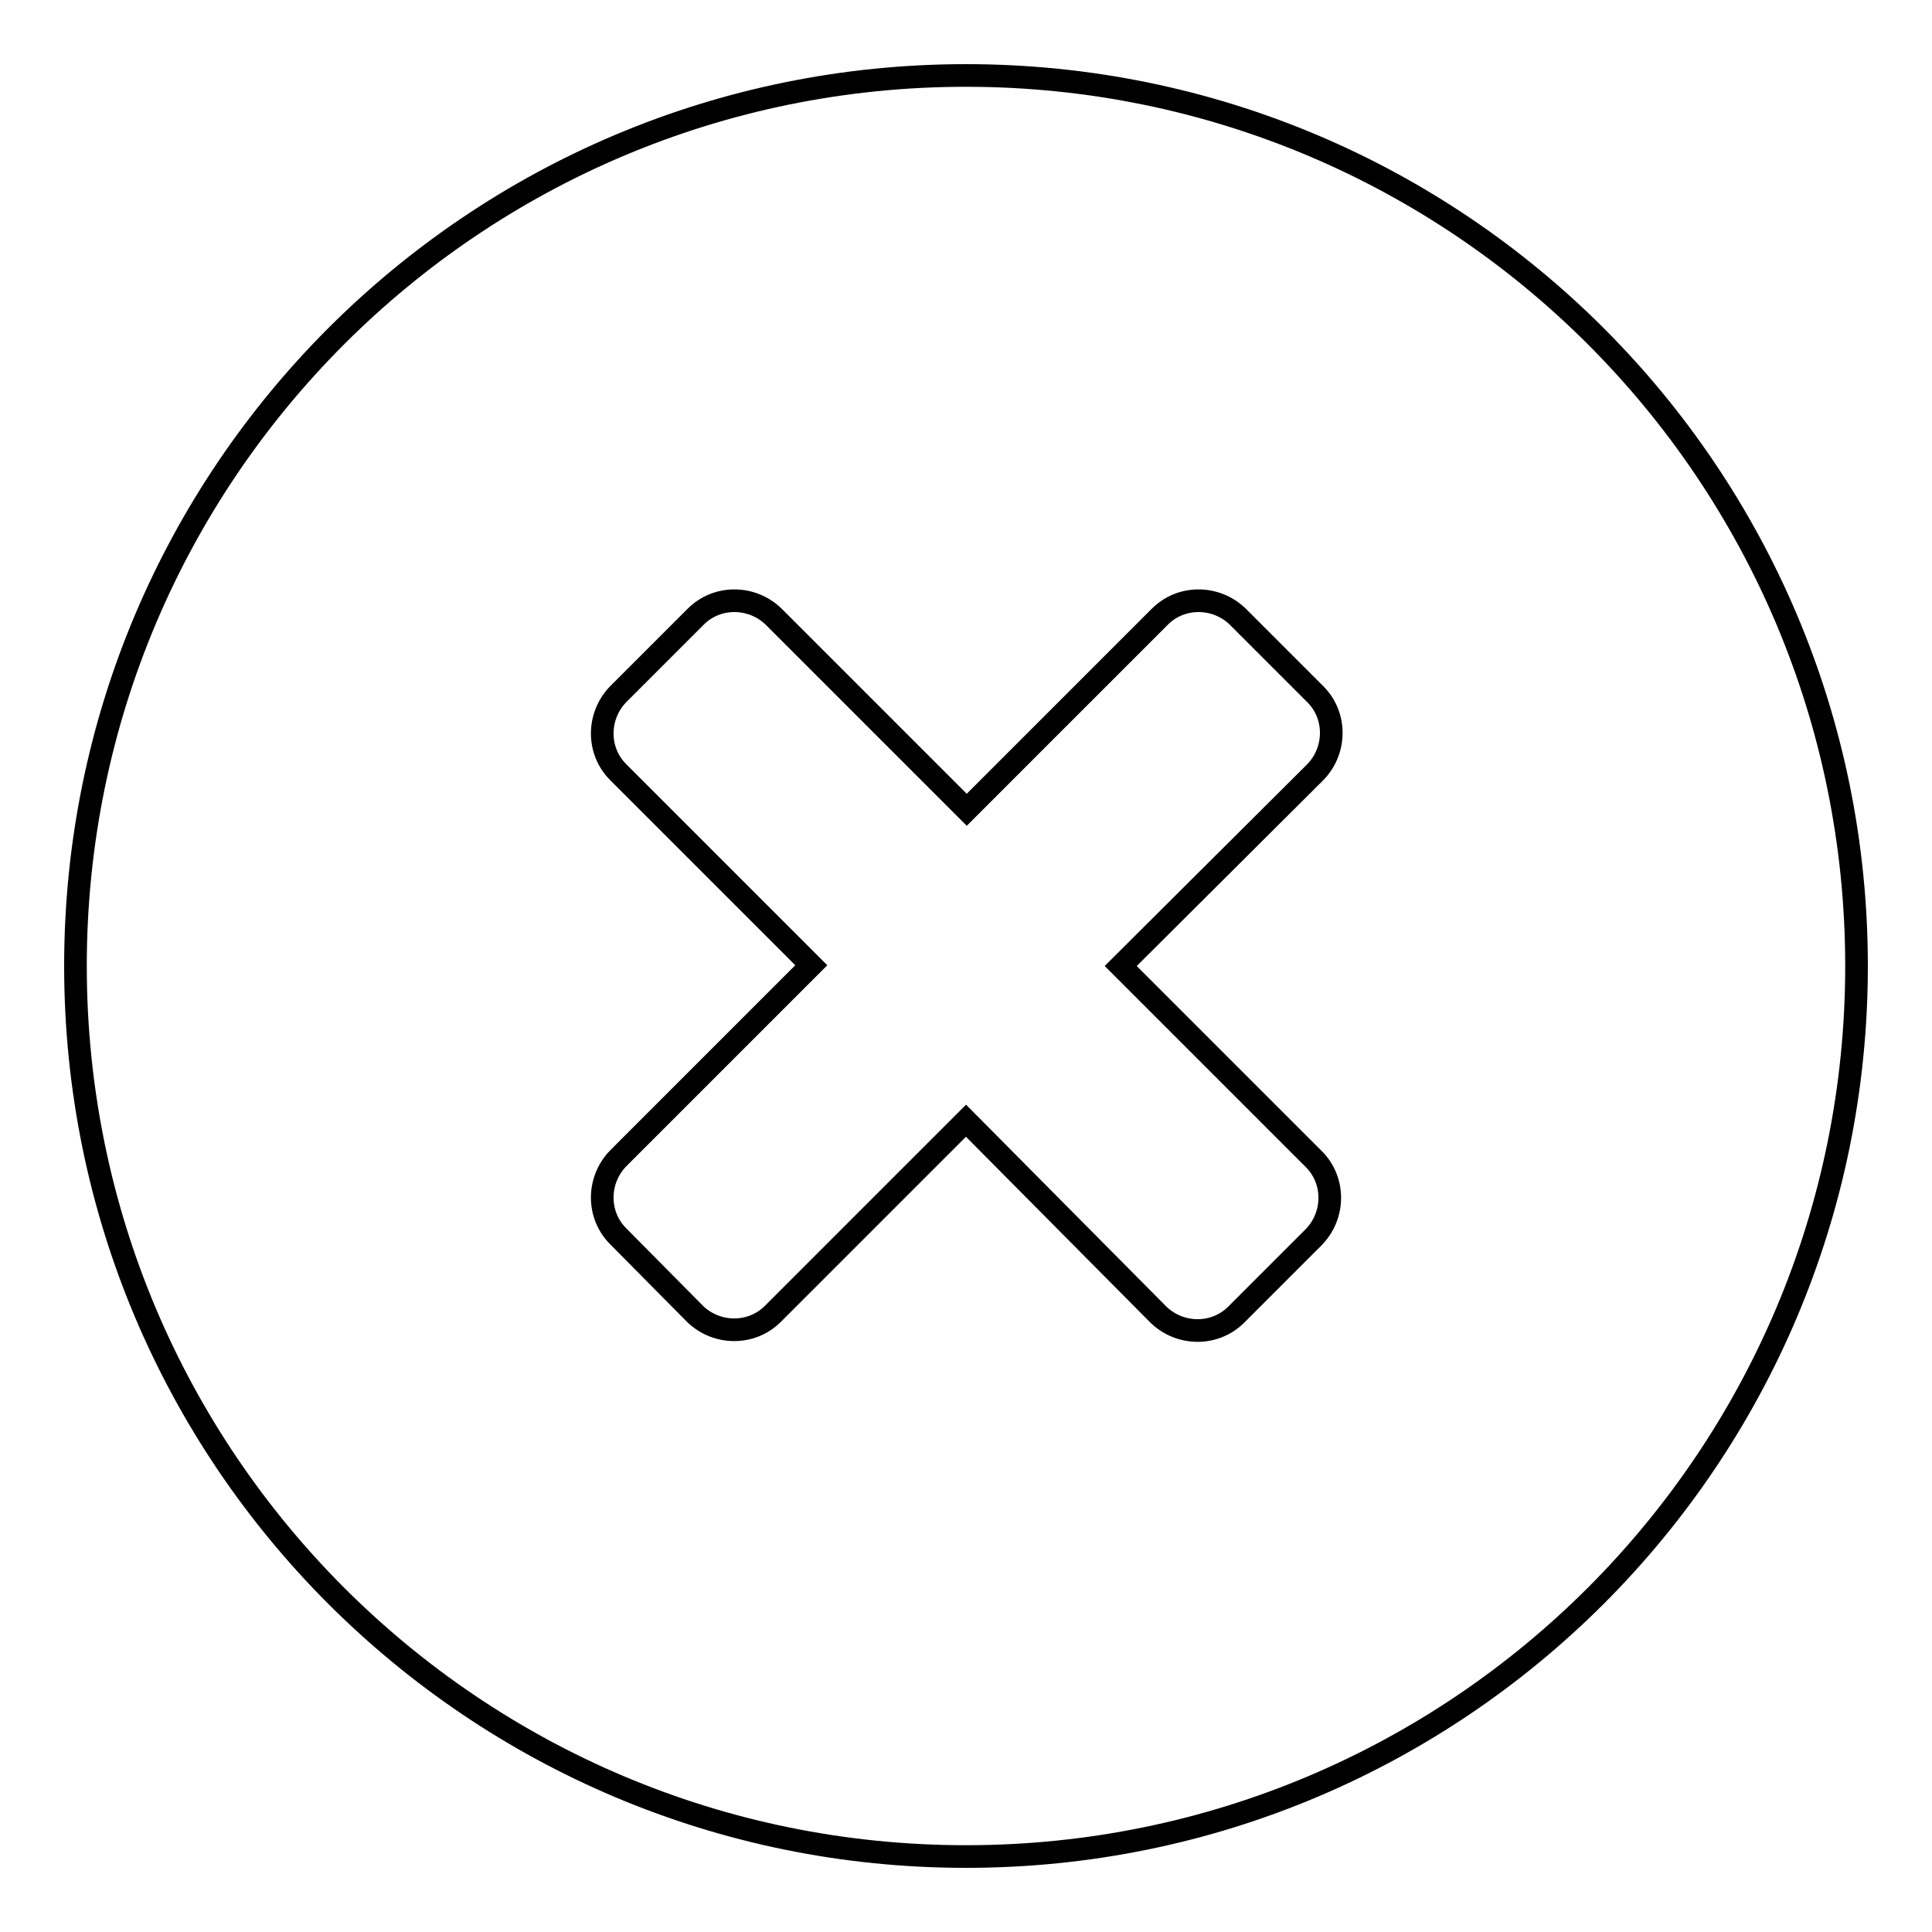
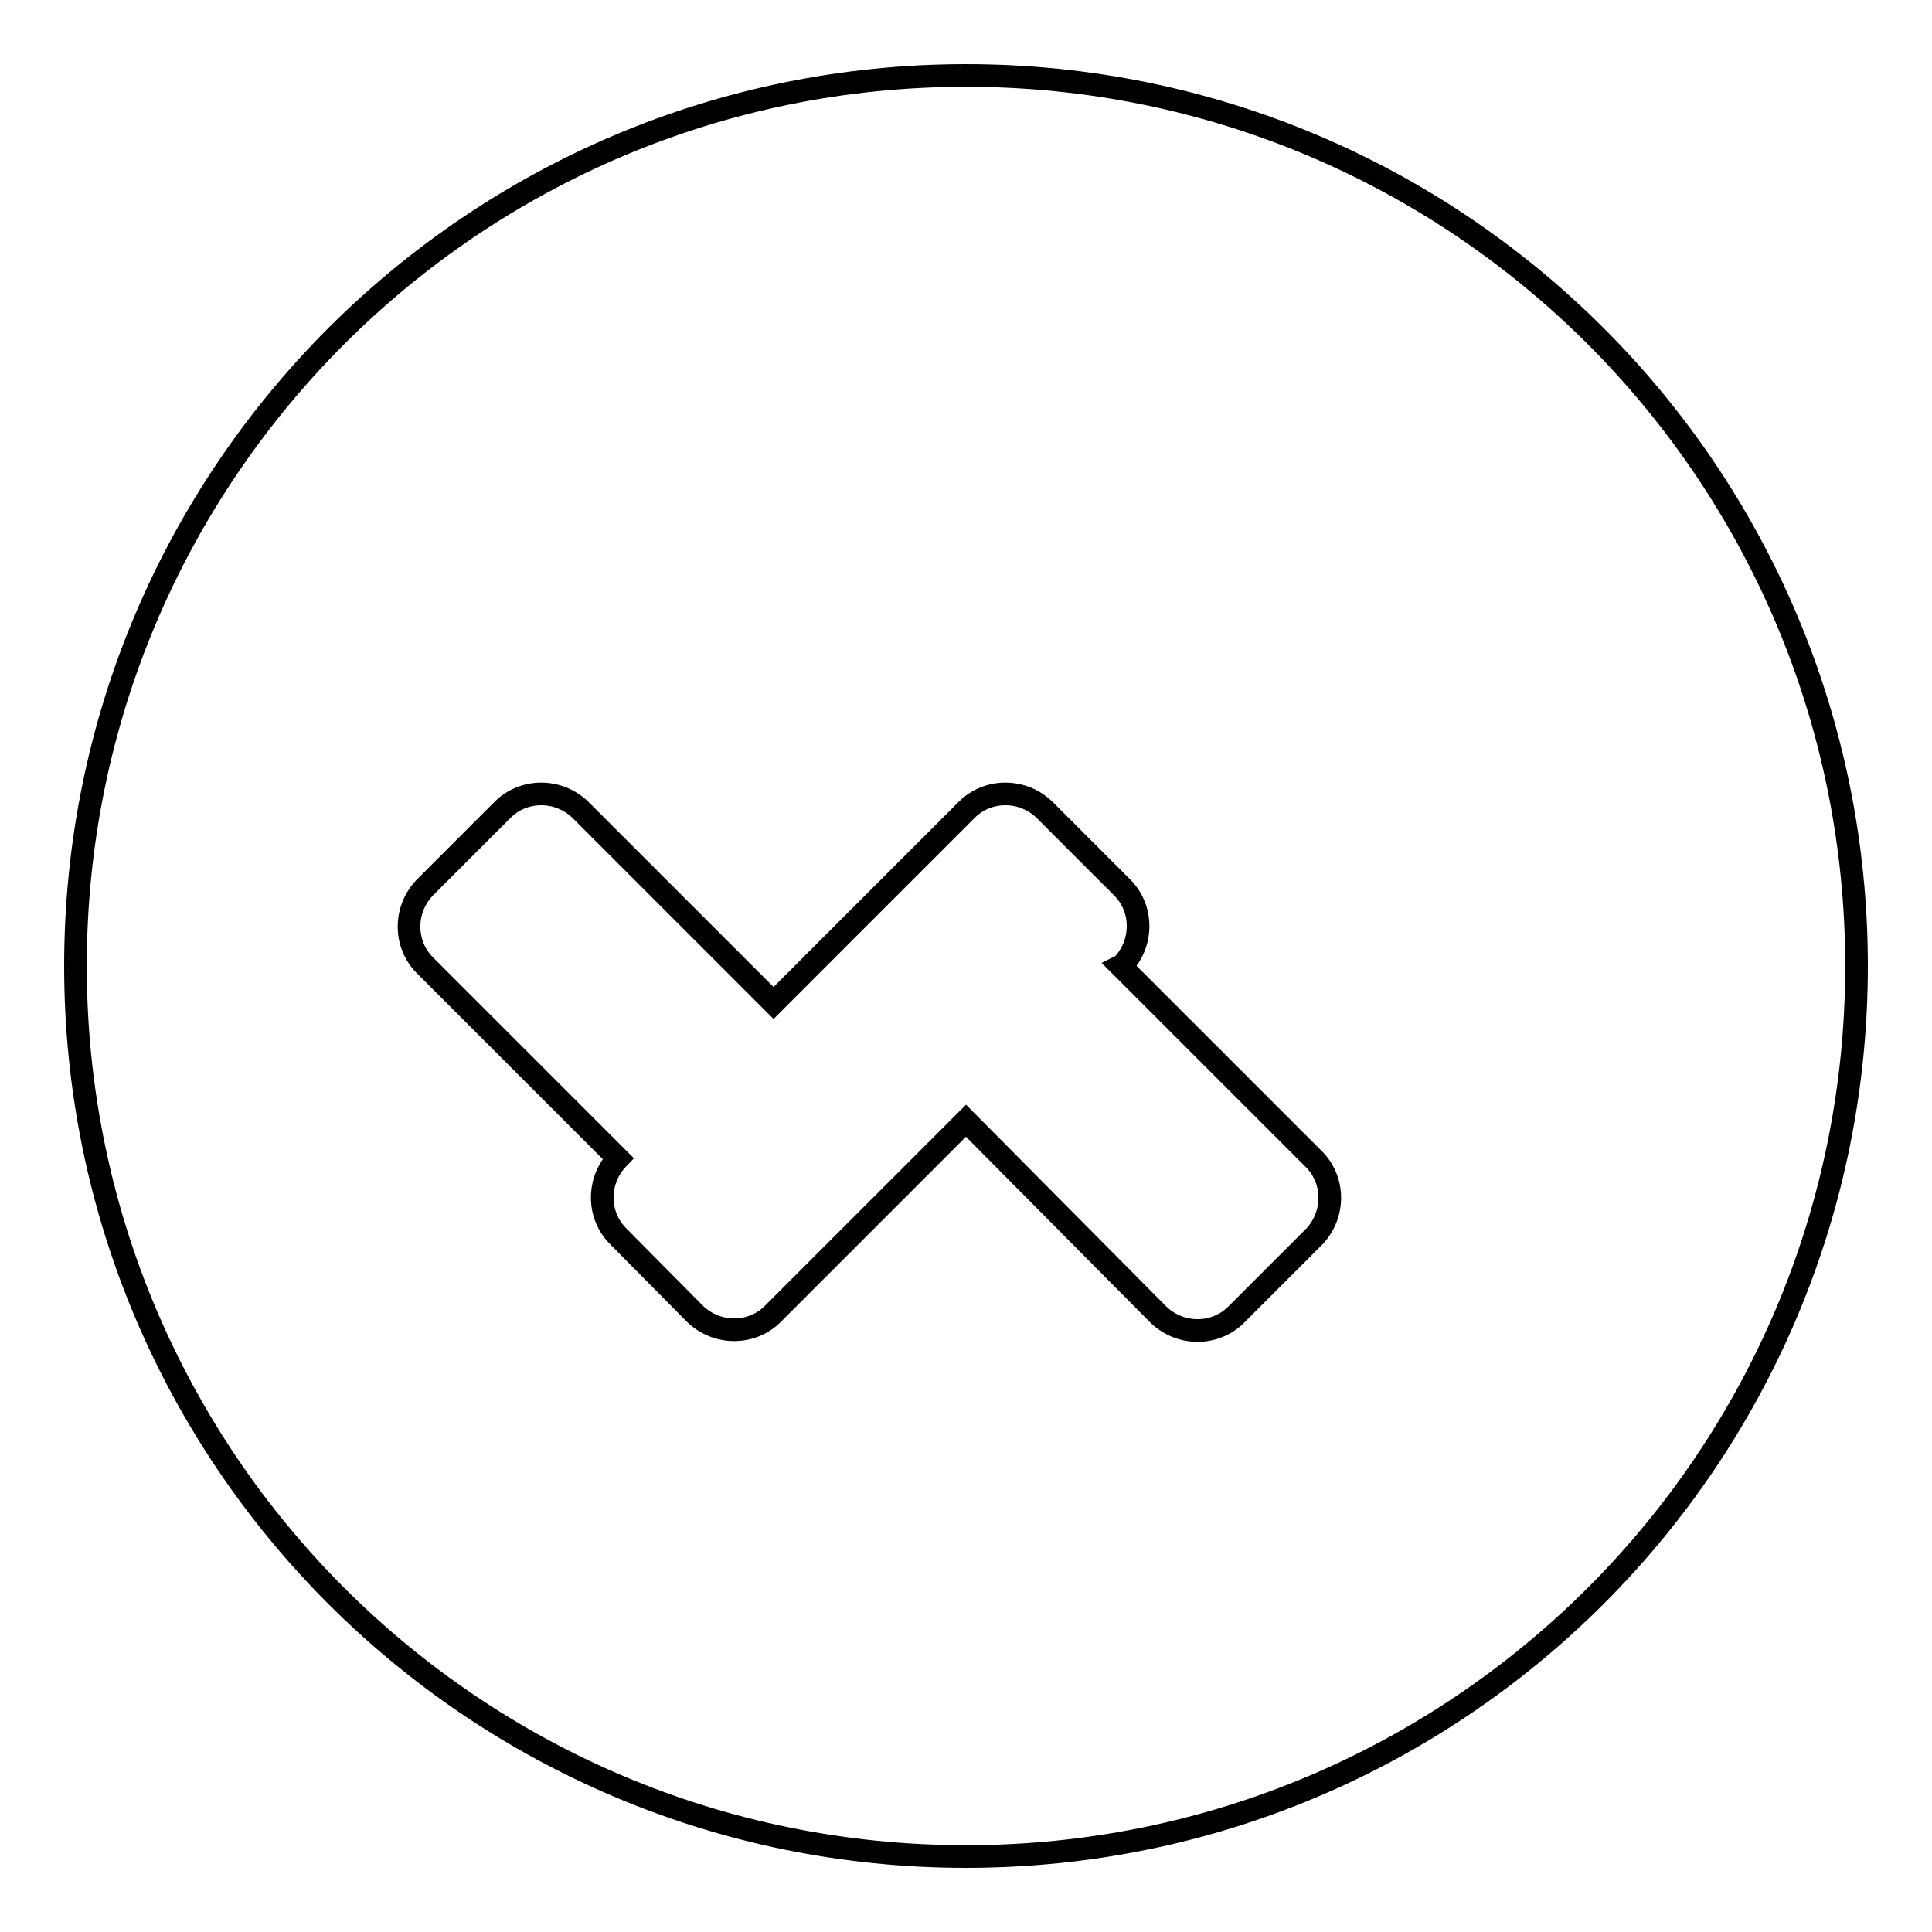
<svg xmlns="http://www.w3.org/2000/svg" version="1.1" x="0px" y="0px" viewBox="0 0 256 256" enable-background="new 0 0 256 256" xml:space="preserve">
  <g>
    <g>
-       <path stroke-width="3" fill-opacity="0" stroke="#000000" d="M128,10C62.8,10,10,62.8,10,128c0,65.2,52.8,118,118,118c65.2,0,118-52.8,118-118C246,62.8,193.2,10,128,10z M174.1,153.6c2.8,2.8,2.8,7.4,0,10.3l-10.3,10.3c-2.8,2.8-7.4,2.8-10.3,0L128,148.5l-25.6,25.6c-2.8,2.8-7.4,2.8-10.3,0l-10.2-10.3c-2.8-2.8-2.8-7.4,0-10.3l25.6-25.6l-25.6-25.6c-2.8-2.8-2.8-7.4,0-10.3l10.3-10.3c2.8-2.8,7.4-2.8,10.3,0l25.6,25.6l25.6-25.6c2.8-2.8,7.4-2.8,10.3,0l10.3,10.3c2.8,2.8,2.8,7.4,0,10.3L148.5,128L174.1,153.6z" />
+       <path stroke-width="3" fill-opacity="0" stroke="#000000" d="M128,10C62.8,10,10,62.8,10,128c0,65.2,52.8,118,118,118c65.2,0,118-52.8,118-118C246,62.8,193.2,10,128,10z M174.1,153.6c2.8,2.8,2.8,7.4,0,10.3l-10.3,10.3c-2.8,2.8-7.4,2.8-10.3,0L128,148.5l-25.6,25.6c-2.8,2.8-7.4,2.8-10.3,0l-10.2-10.3c-2.8-2.8-2.8-7.4,0-10.3l-25.6-25.6c-2.8-2.8-2.8-7.4,0-10.3l10.3-10.3c2.8-2.8,7.4-2.8,10.3,0l25.6,25.6l25.6-25.6c2.8-2.8,7.4-2.8,10.3,0l10.3,10.3c2.8,2.8,2.8,7.4,0,10.3L148.5,128L174.1,153.6z" />
    </g>
  </g>
</svg>